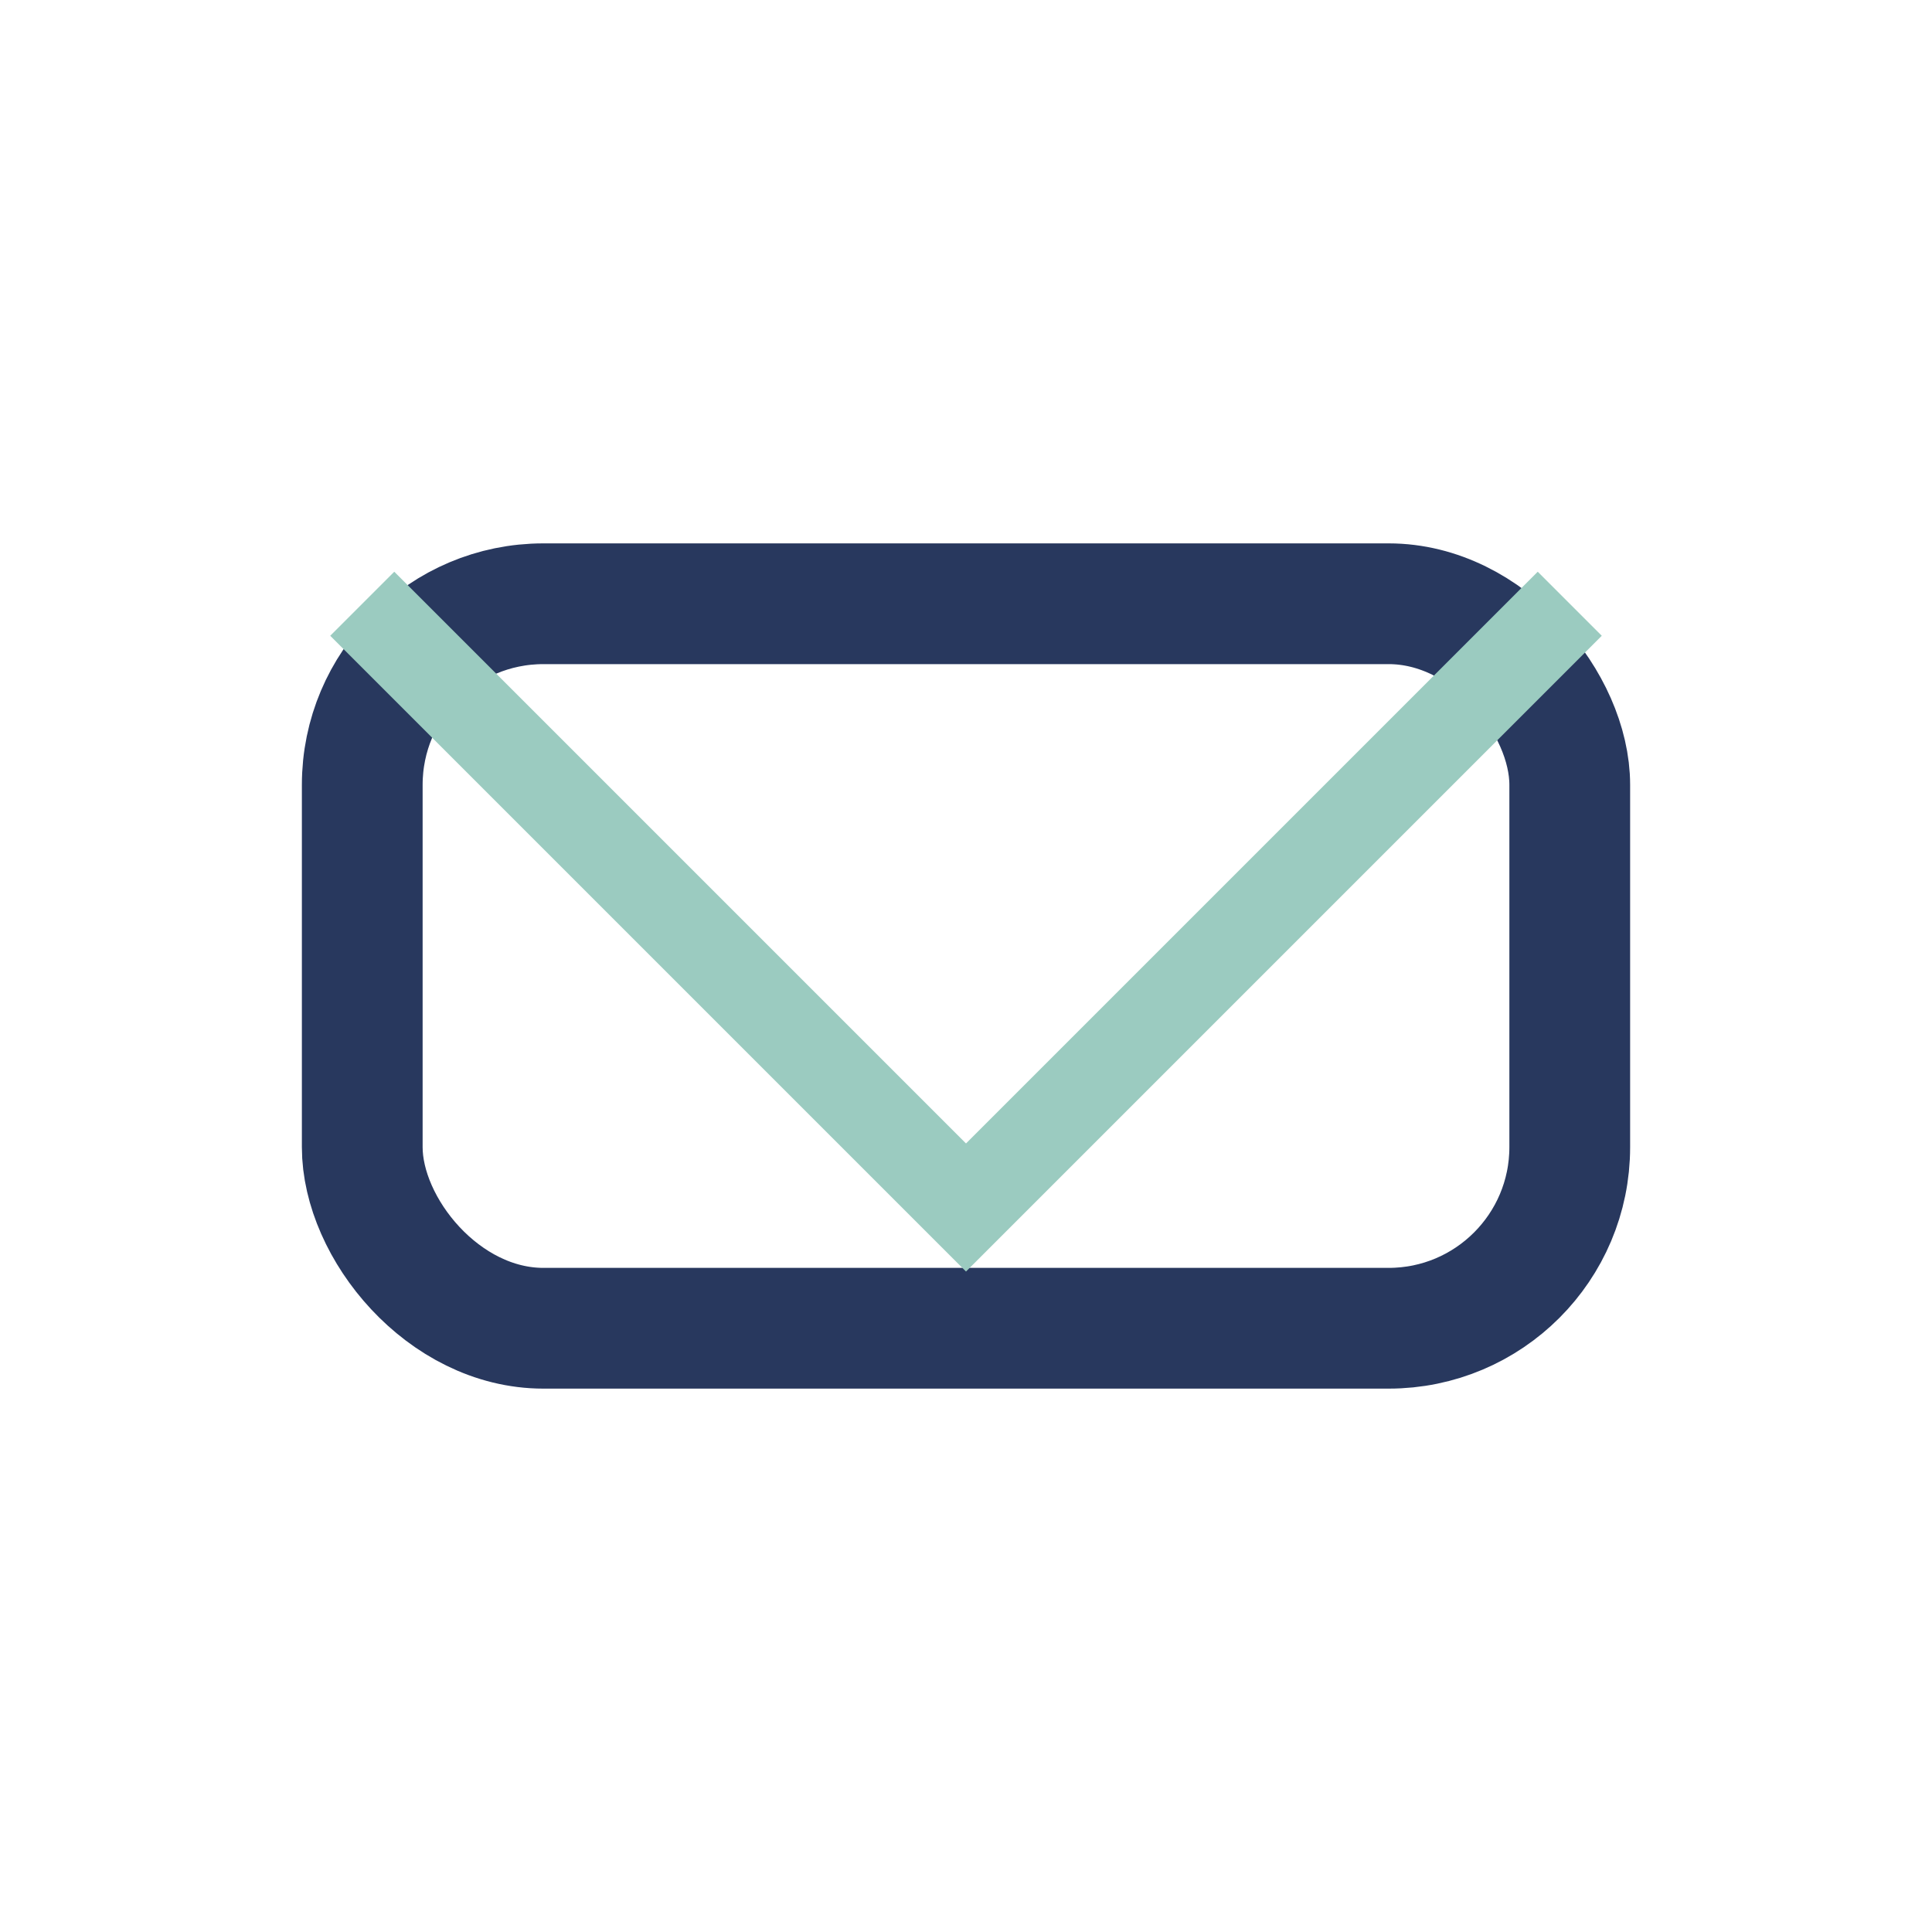
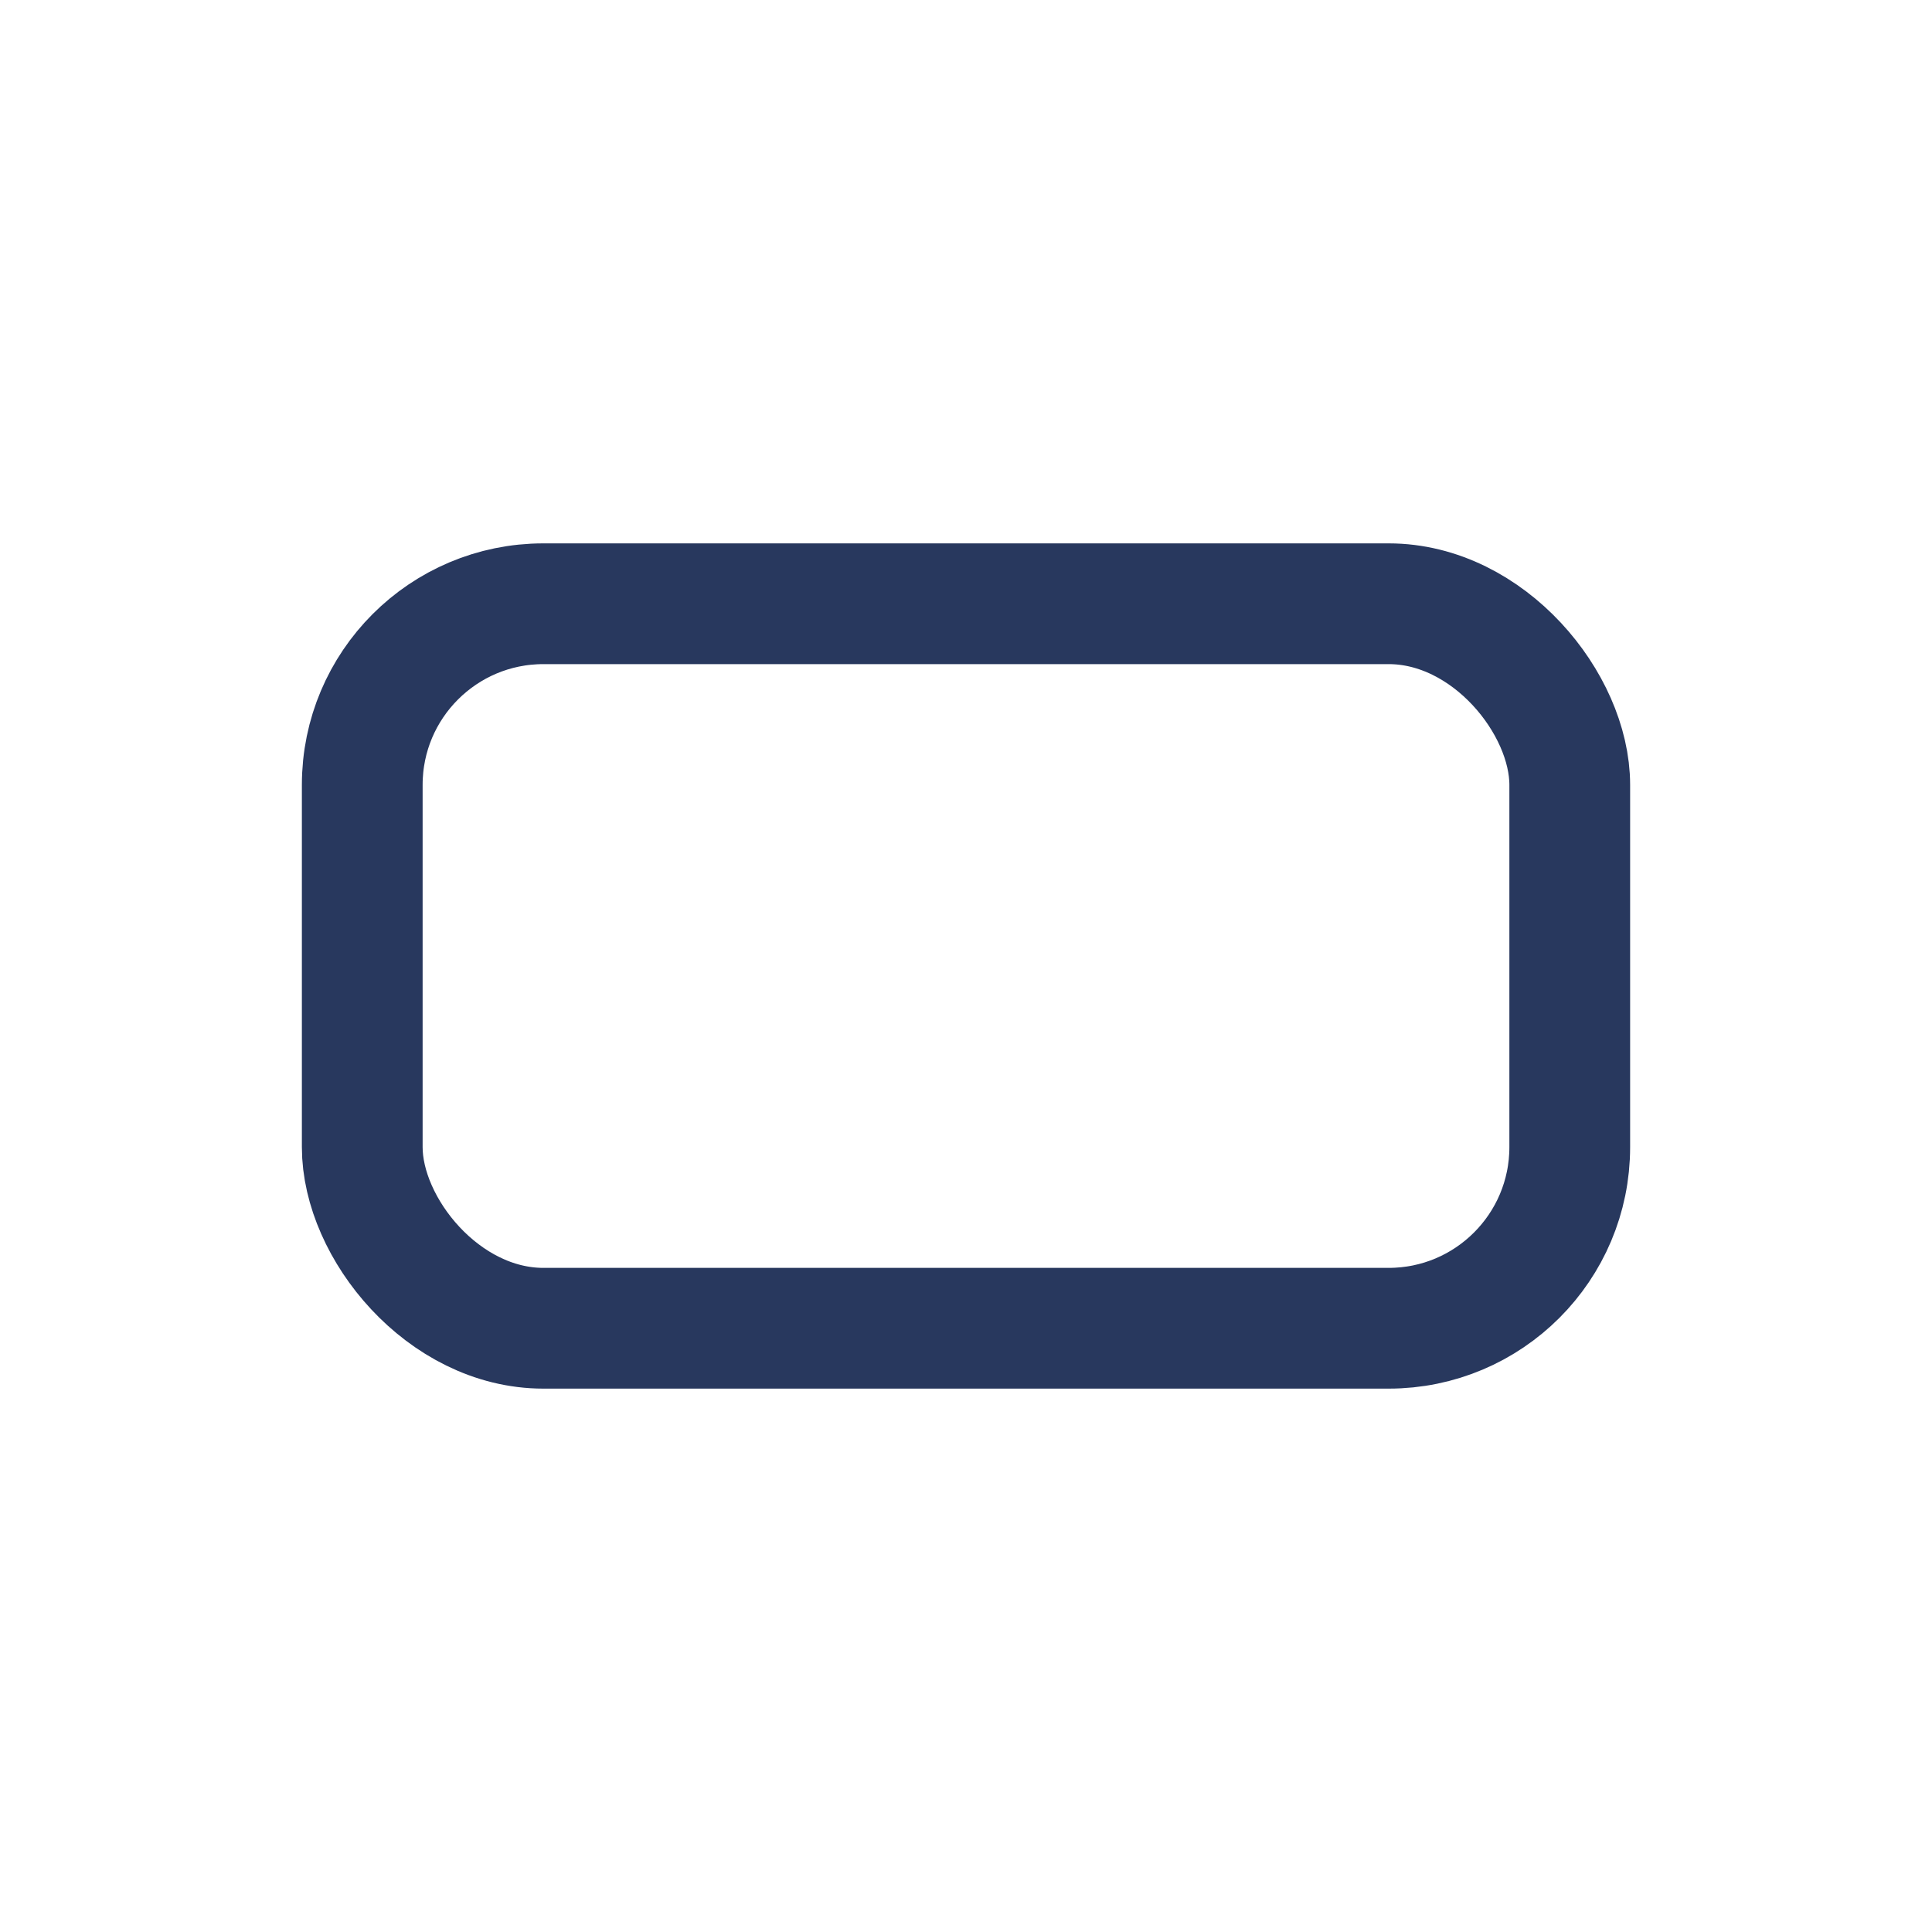
<svg xmlns="http://www.w3.org/2000/svg" width="32" height="32" viewBox="0 0 32 32">
  <rect x="6" y="10" width="20" height="12" rx="3" fill="none" stroke="#28385E" stroke-width="2" />
-   <polyline points="6,10 16,20 26,10" fill="none" stroke="#9BCBC0" stroke-width="1.5" />
</svg>